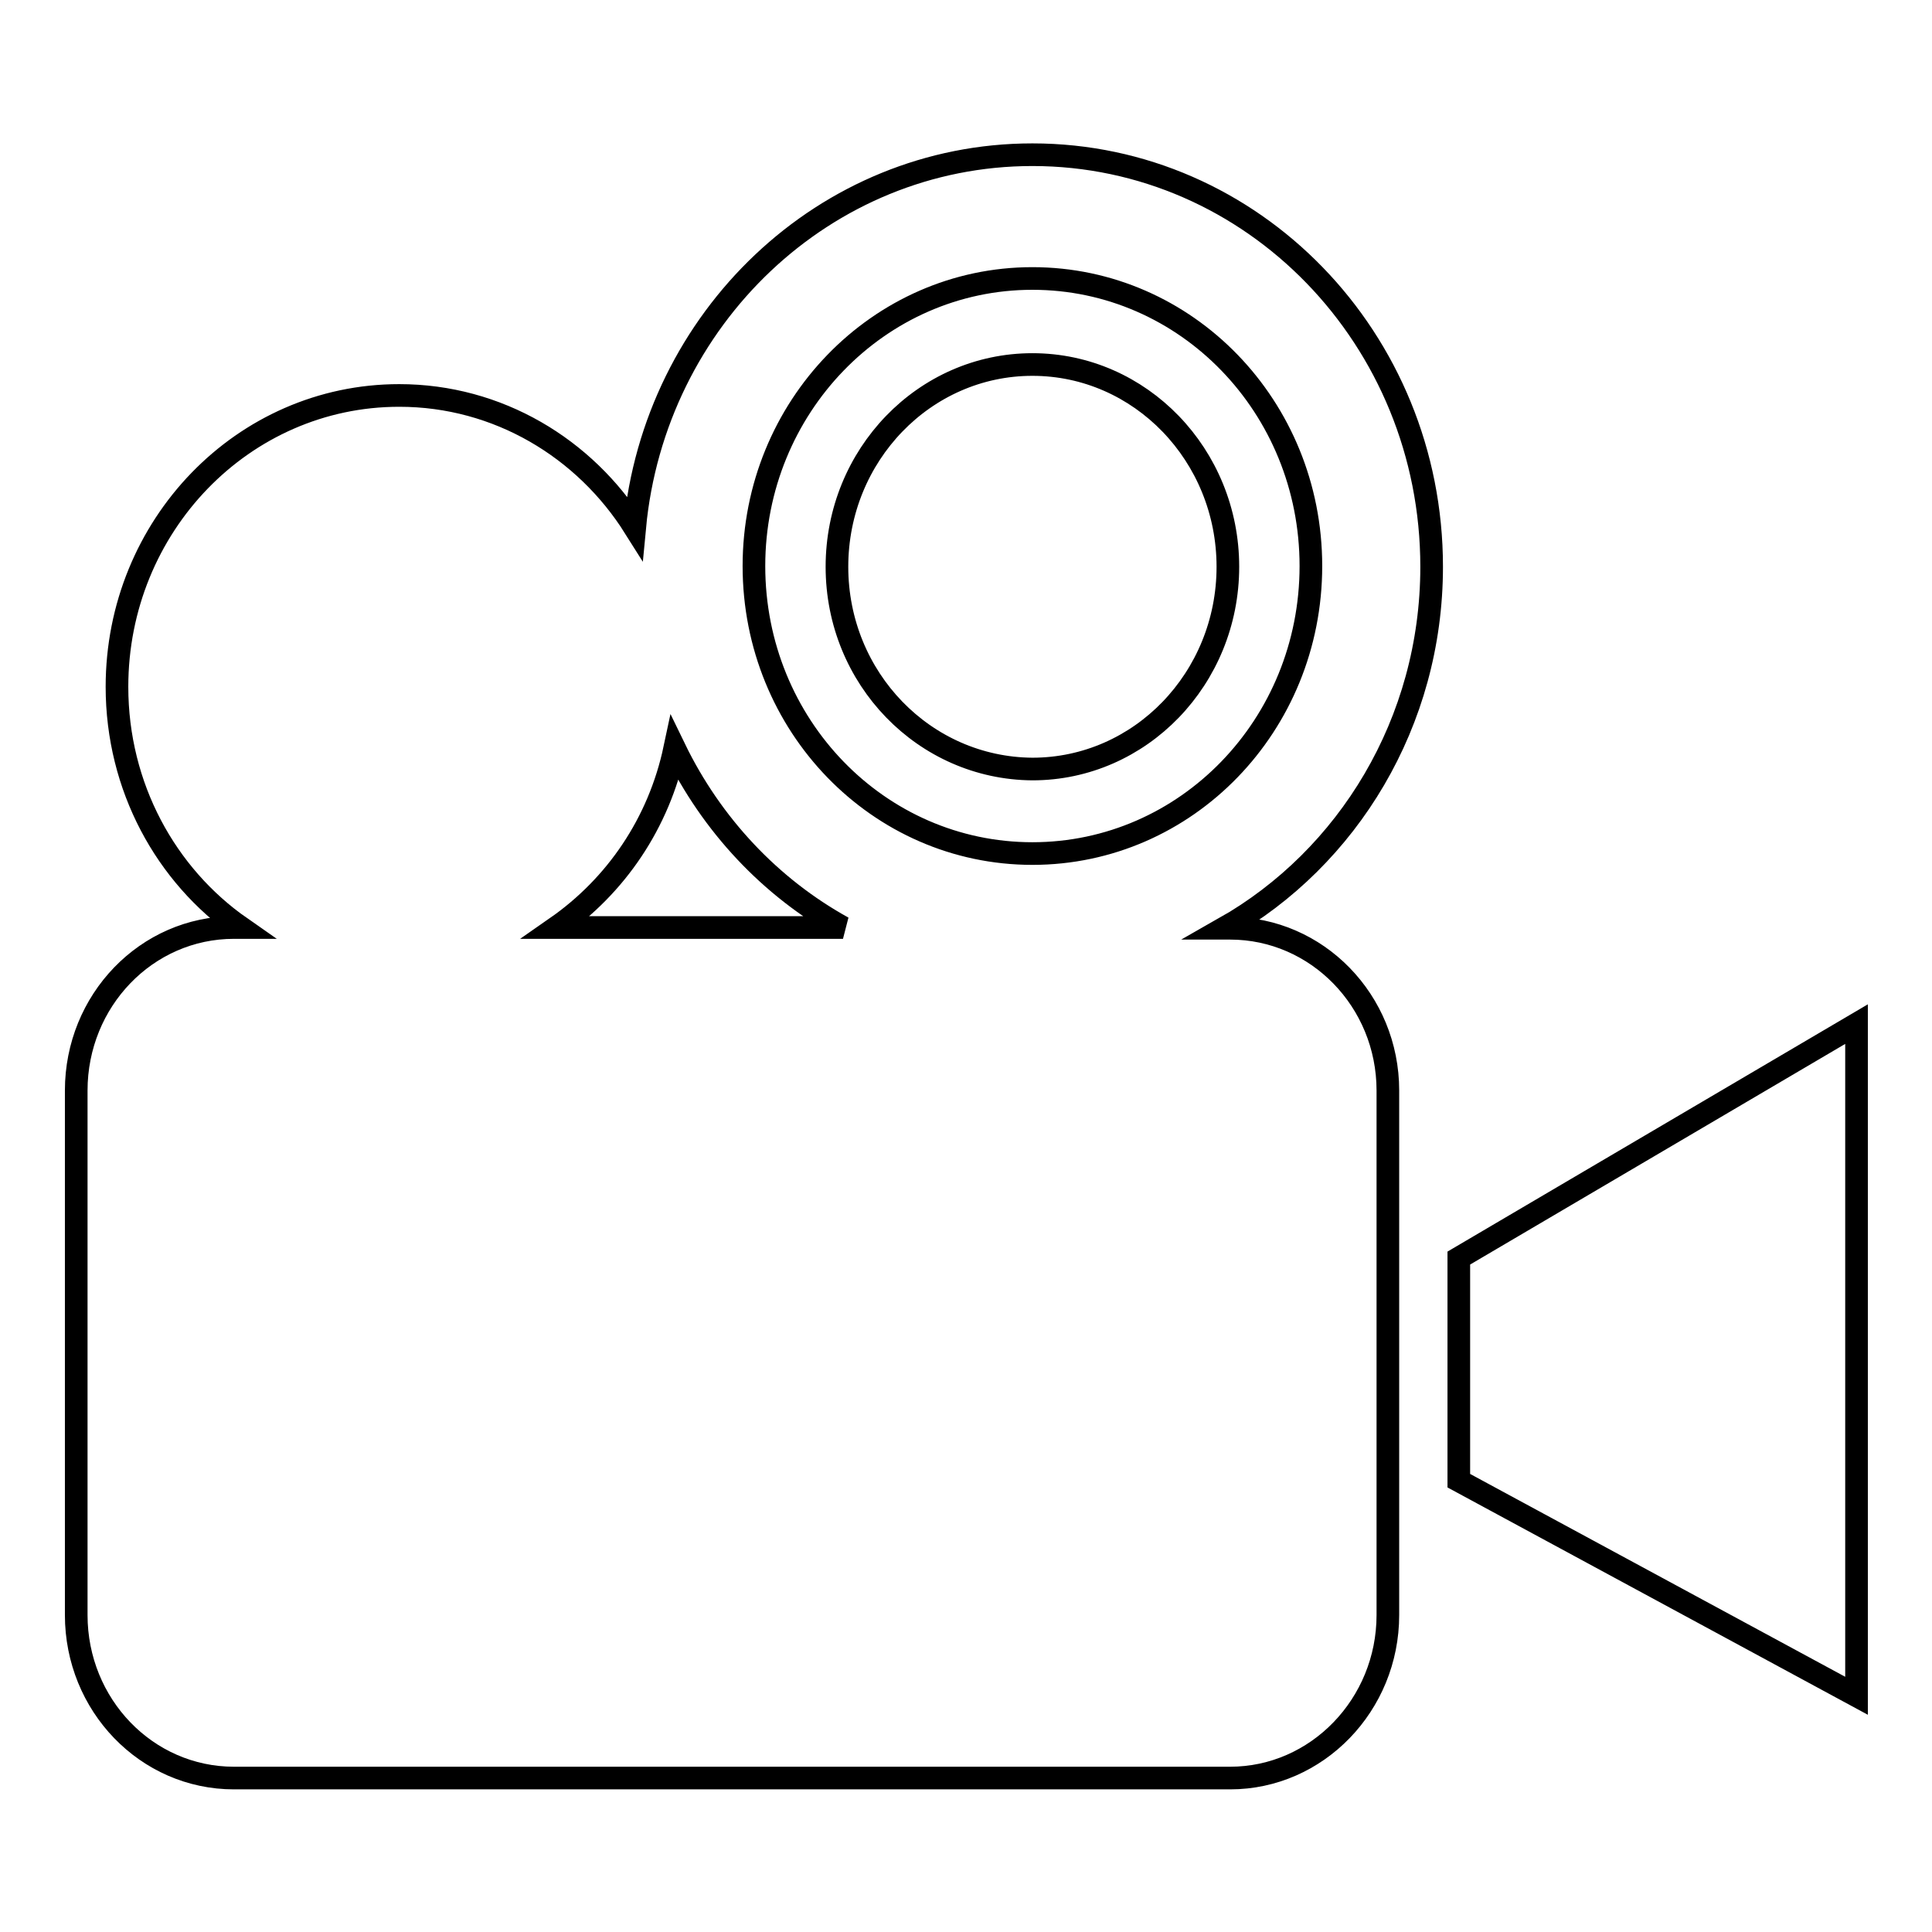
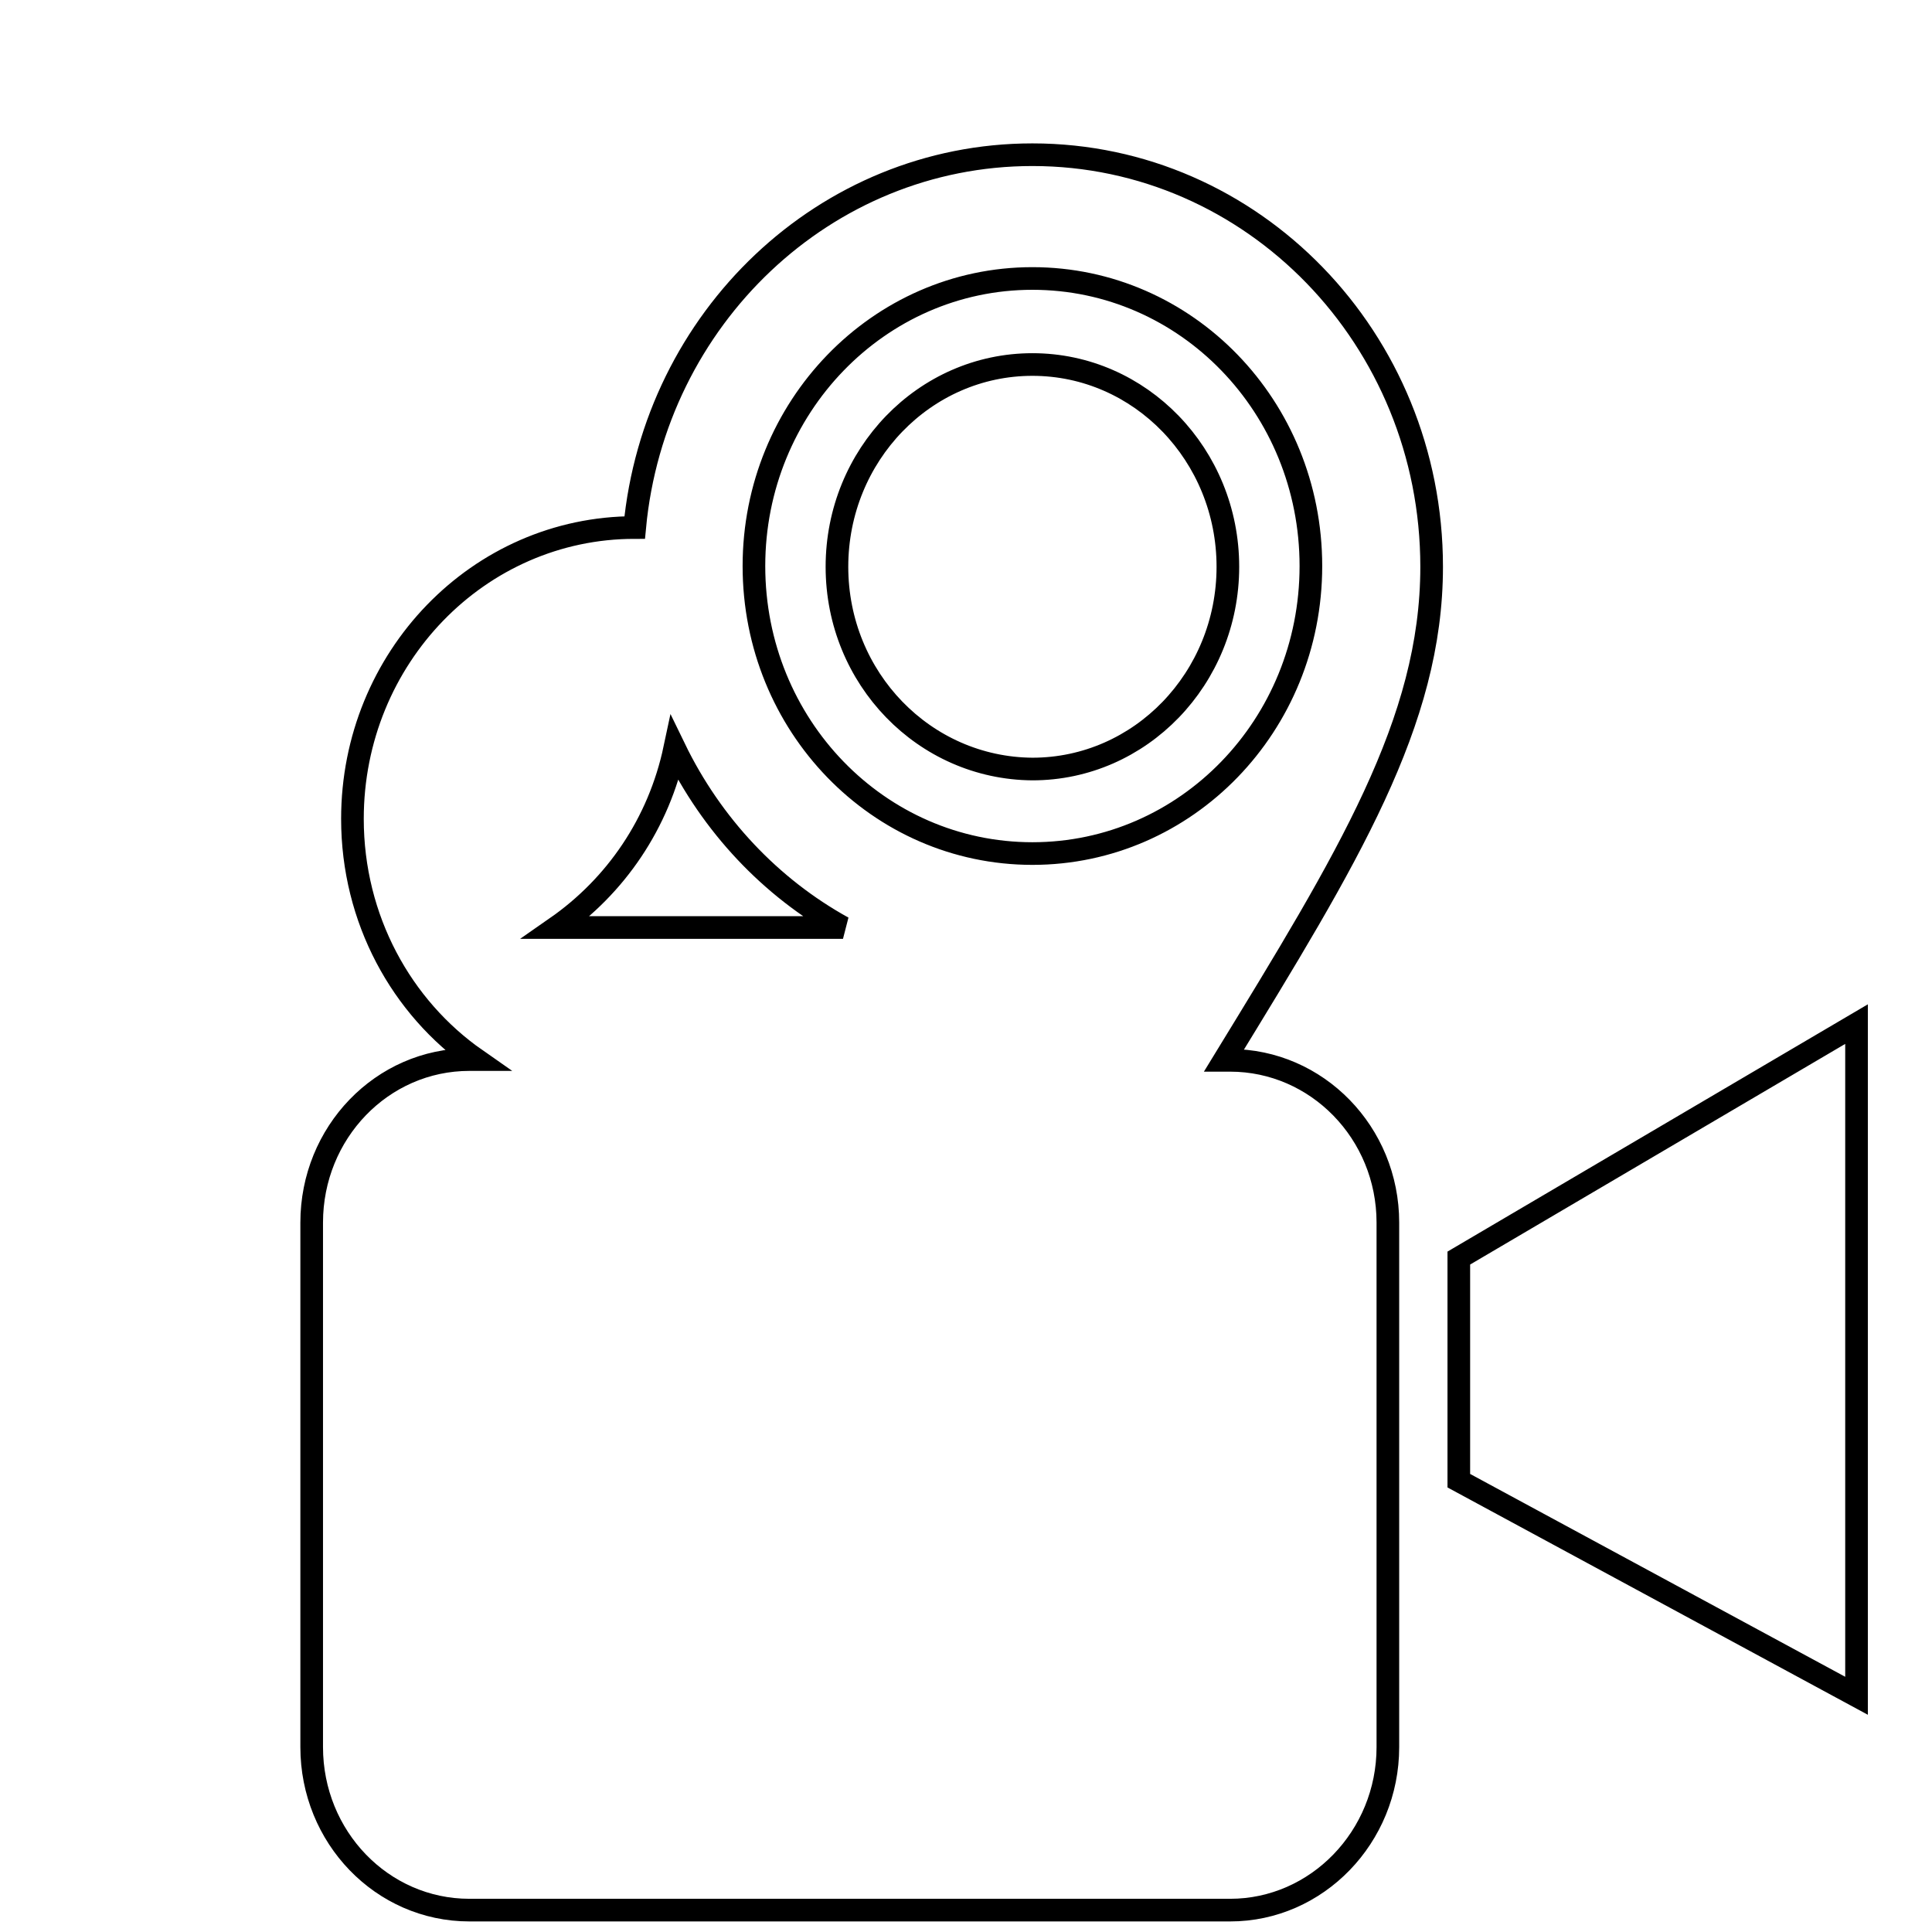
<svg xmlns="http://www.w3.org/2000/svg" version="1.1" x="0px" y="0px" viewBox="0 0 256 256" enable-background="new 0 0 256 256" xml:space="preserve">
  <g>
    <g>
-       <path stroke-width="3" fill-opacity="0" stroke="#000000" d="M136.8,48.3c-14.3,0-25.9,12-25.9,26.8c0,14.8,11.6,26.7,25.9,26.8c14.3,0,25.9-12,25.9-26.8C162.7,60.3,151.1,48.3,136.8,48.3z M189.7,75.1c0-30.2-23.7-54.6-52.9-54.6c-27.5,0-50.1,21.7-52.7,49.4C77.5,59.4,66,52.4,52.9,52.4c-20.7,0-37.4,17.3-37.4,38.6c0,13.3,6.5,25,16.4,31.9h-0.9c-11.6,0-20.9,9.7-20.9,21.6v69.5c0,11.9,9.3,21.6,20.9,21.6H163c11.5,0,20.9-9.7,20.9-21.6v-69.5c0-11.9-9.4-21.5-20.9-21.5h-0.8C178.6,113.7,189.7,95.7,189.7,75.1z M73.7,122.9c7.9-5.5,13.6-13.8,15.7-23.7c4.9,10.1,12.7,18.4,22.3,23.7H73.7z M136.8,113.1c-20.4,0-36.9-17-36.9-38.1c0-21,16.5-38.1,36.9-38.1c20.4,0,36.9,17,36.9,38.1C173.7,96.1,157.2,113.1,136.8,113.1z M193.3,166.7v29.5l52.7,28.5v-89L193.3,166.7z" />
+       <path stroke-width="3" fill-opacity="0" stroke="#000000" d="M136.8,48.3c-14.3,0-25.9,12-25.9,26.8c0,14.8,11.6,26.7,25.9,26.8c14.3,0,25.9-12,25.9-26.8C162.7,60.3,151.1,48.3,136.8,48.3z M189.7,75.1c0-30.2-23.7-54.6-52.9-54.6c-27.5,0-50.1,21.7-52.7,49.4c-20.7,0-37.4,17.3-37.4,38.6c0,13.3,6.5,25,16.4,31.9h-0.9c-11.6,0-20.9,9.7-20.9,21.6v69.5c0,11.9,9.3,21.6,20.9,21.6H163c11.5,0,20.9-9.7,20.9-21.6v-69.5c0-11.9-9.4-21.5-20.9-21.5h-0.8C178.6,113.7,189.7,95.7,189.7,75.1z M73.7,122.9c7.9-5.5,13.6-13.8,15.7-23.7c4.9,10.1,12.7,18.4,22.3,23.7H73.7z M136.8,113.1c-20.4,0-36.9-17-36.9-38.1c0-21,16.5-38.1,36.9-38.1c20.4,0,36.9,17,36.9,38.1C173.7,96.1,157.2,113.1,136.8,113.1z M193.3,166.7v29.5l52.7,28.5v-89L193.3,166.7z" />
    </g>
  </g>
</svg>